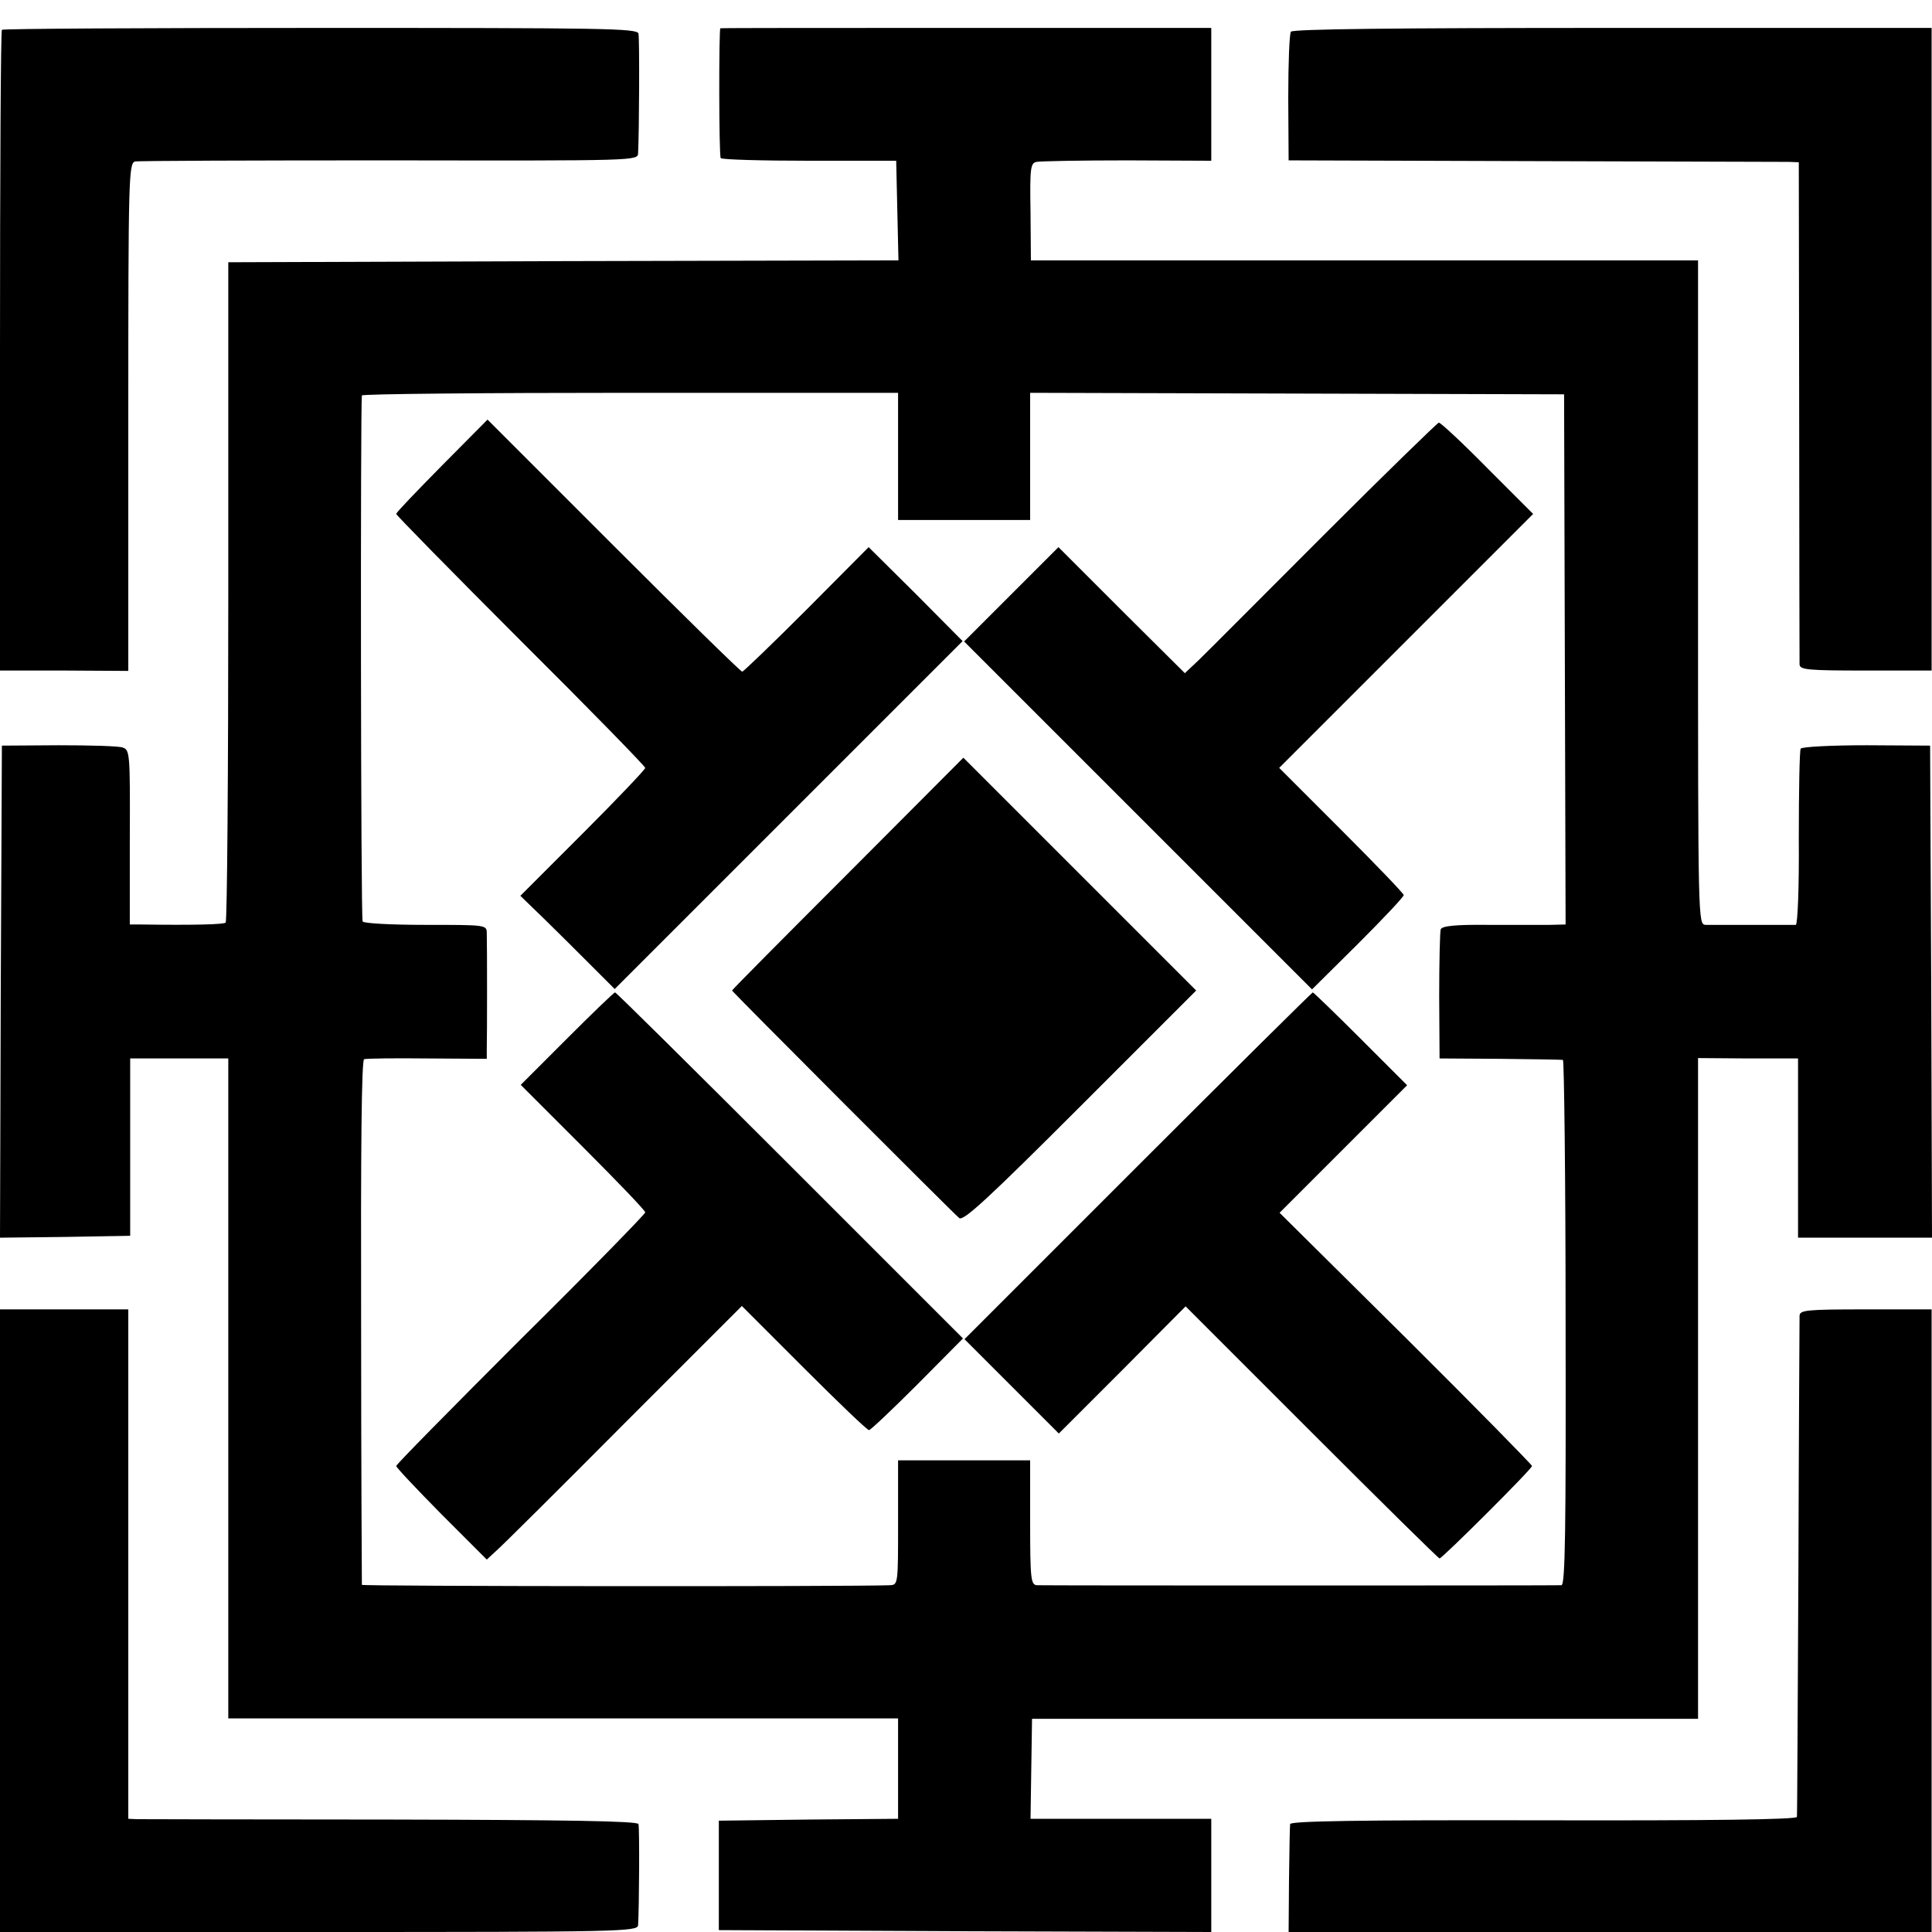
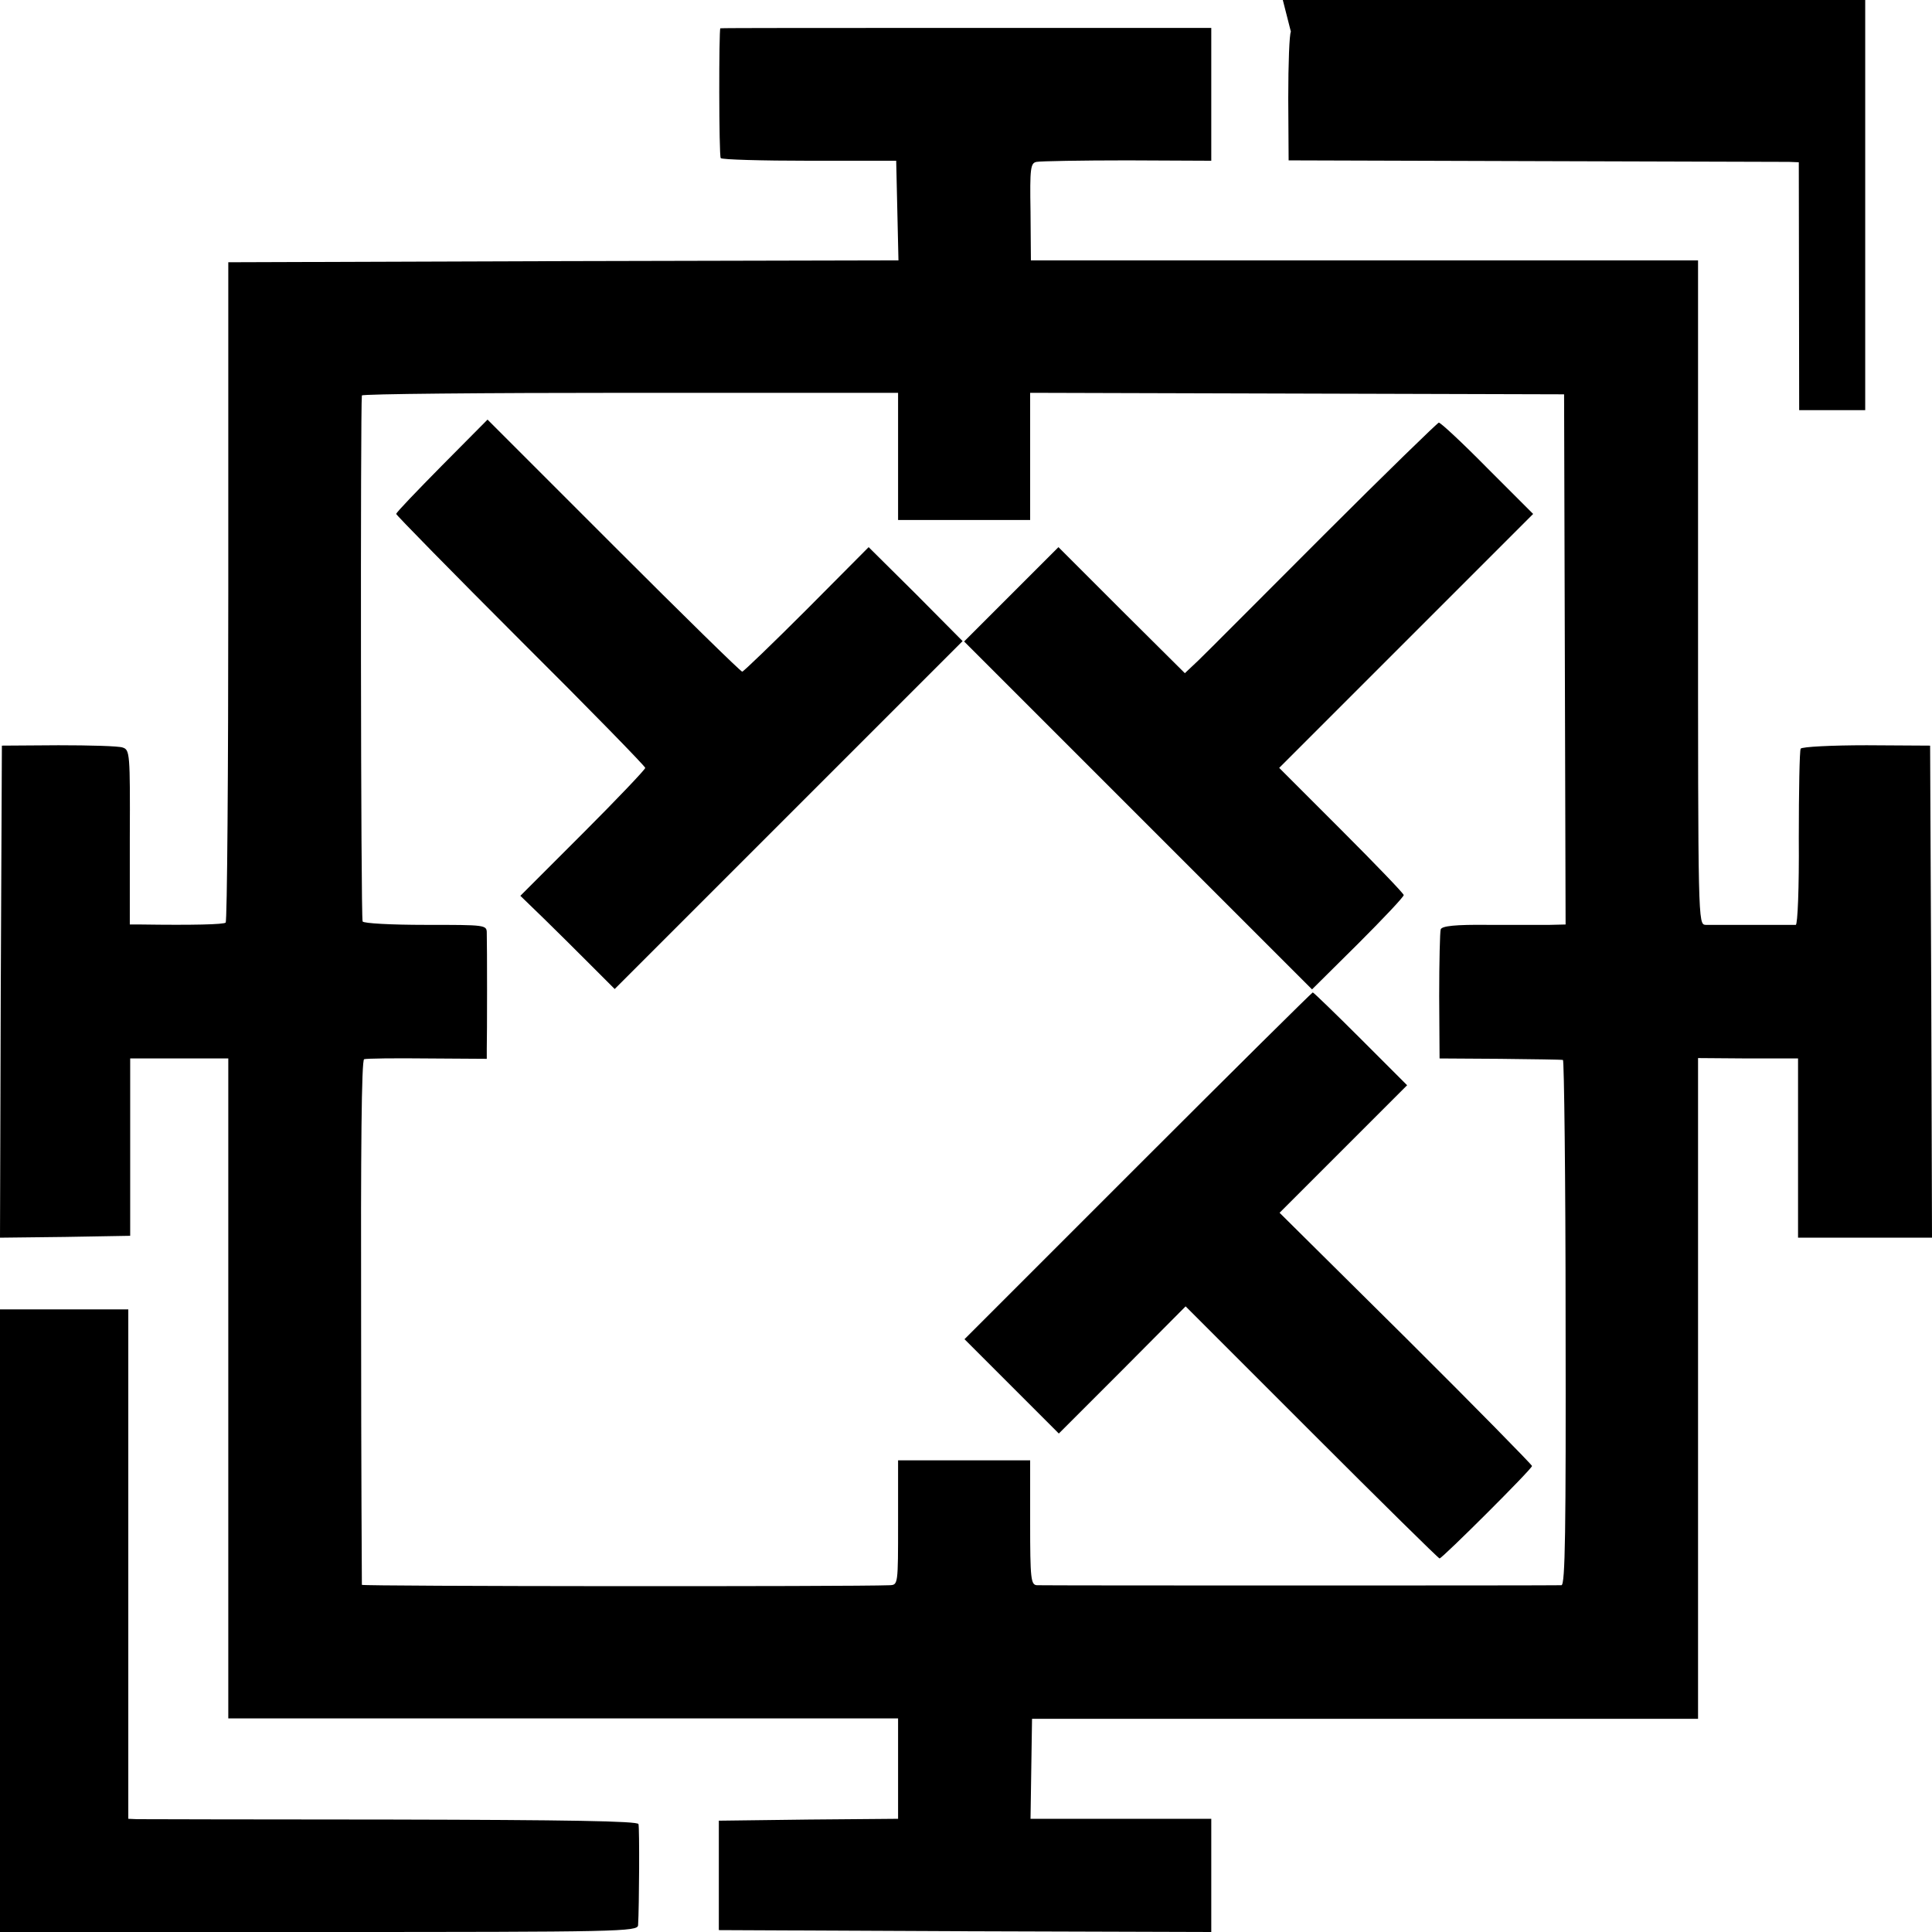
<svg xmlns="http://www.w3.org/2000/svg" version="1.0" width="512pt" height="512pt" viewBox="0 0 512 512" preserveAspectRatio="xMidYMid meet">
  <g transform="translate(0,512) scale(0.1,-0.1)" fill="#000000" stroke="none">
-     <path d="M5 5041 c-3 -2 -5 -385 -5 -851 l0 -847 170 0 170 -1 0 673 c0 632 1 673 18 677 9 2 313 3 675 3 656 -1 657 -1 658 19 3 57 4 303 1 317 -3 14 -91 15 -843 15 -462 0 -842 -2 -844 -5z" />
    <path d="M1909 5045 c-4 -1 -4 -337 1 -344 3 -4 109 -7 235 -7 l230 0 3 -132 3 -132 -888 -2 -888 -3 0 -872 c0 -479 -3 -874 -7 -878 -5 -5 -87 -7 -224 -5 l-30 0 0 231 c1 223 0 232 -19 238 -11 4 -87 6 -170 6 l-150 -1 -3 -652 -2 -652 172 2 173 3 0 235 0 235 130 0 130 0 0 -875 0 -874 888 0 887 0 0 -133 0 -133 -237 -2 -238 -3 0 -145 0 -145 653 -3 652 -2 0 150 0 150 -239 0 -240 0 2 133 2 132 882 0 883 0 0 875 0 876 133 -1 132 0 0 -237 0 -238 178 0 177 0 -2 652 -3 652 -168 1 c-93 0 -171 -4 -175 -9 -3 -5 -5 -112 -5 -238 1 -130 -3 -228 -8 -229 -5 0 -56 0 -114 0 -58 0 -114 0 -125 0 -20 1 -20 8 -20 881 l0 880 -884 0 -884 0 -1 129 c-2 116 0 129 16 132 10 2 118 4 241 4 l222 -1 0 176 0 176 -650 0 c-357 0 -651 0 -651 -1z m471 -1134 l0 -169 175 0 175 0 0 168 0 169 708 -2 707 -2 2 -702 2 -703 -42 -1 c-23 0 -97 0 -163 0 -88 1 -123 -3 -126 -12 -2 -6 -4 -86 -4 -177 l1 -165 160 -1 c88 -1 163 -2 167 -3 3 0 7 -314 7 -696 1 -553 -1 -695 -11 -696 -17 -1 -1368 -1 -1390 0 -16 1 -18 16 -18 166 l0 165 -175 0 -175 0 0 -165 c0 -164 0 -165 -22 -166 -101 -4 -1398 -3 -1399 1 0 3 -2 317 -2 697 -1 455 1 694 8 696 6 2 81 3 168 2 l157 -1 0 26 c1 32 1 278 0 307 0 22 -2 22 -162 22 -92 0 -164 4 -167 9 -5 8 -6 1361 -2 1394 1 4 321 7 711 7 l710 0 0 -168z" />
    <path d="M1171 3886 c-66 -67 -121 -124 -121 -128 0 -3 149 -155 330 -336 182 -181 330 -333 330 -337 0 -4 -74 -82 -165 -173 l-166 -166 63 -61 c35 -34 91 -90 125 -124 l62 -62 461 461 461 461 -124 125 -125 124 -164 -165 c-91 -91 -168 -165 -171 -165 -4 0 -157 150 -341 334 l-334 334 -121 -122z" />
    <path d="M3508 3702 c-163 -163 -312 -313 -332 -332 l-36 -34 -168 167 -167 167 -125 -125 -125 -125 461 -461 461 -461 122 121 c66 66 121 124 121 129 0 4 -74 81 -165 172 l-165 165 337 337 336 336 -121 121 c-66 67 -124 121 -129 121 -4 -1 -141 -134 -305 -298z" />
-     <path d="M2247 2805 c-169 -169 -307 -308 -307 -310 0 -3 583 -587 602 -603 11 -9 78 53 321 296 l307 307 -308 308 -309 309 -306 -307z" />
-     <path d="M1502 2367 l-122 -122 165 -165 c91 -91 165 -168 165 -173 0 -4 -148 -156 -330 -336 -181 -181 -330 -332 -330 -336 0 -4 54 -61 120 -128 l120 -120 26 24 c15 13 167 164 338 336 l312 312 164 -164 c91 -91 168 -165 173 -165 4 0 62 55 128 121 l121 122 -458 458 c-253 253 -461 459 -464 459 -3 0 -60 -55 -128 -123z" />
    <path d="M3016 2031 l-460 -460 125 -125 125 -125 168 168 168 169 334 -334 c184 -184 336 -334 339 -334 7 0 245 237 245 245 0 3 -150 156 -334 339 l-335 332 169 169 169 169 -123 123 c-68 68 -125 123 -127 123 -2 0 -211 -207 -463 -459z" />
-     <path d="M3421 5036 c-4 -6 -7 -85 -7 -176 l1 -165 650 -2 c358 -1 662 -2 676 -2 l26 -1 1 -657 c0 -362 1 -665 1 -674 1 -14 22 -16 175 -16 l175 0 0 851 0 852 -845 0 c-579 0 -847 -3 -853 -10z" />
+     <path d="M3421 5036 c-4 -6 -7 -85 -7 -176 l1 -165 650 -2 c358 -1 662 -2 676 -2 l26 -1 1 -657 l175 0 0 851 0 852 -845 0 c-579 0 -847 -3 -853 -10z" />
    <path d="M0 825 l0 -825 845 0 c798 0 845 1 846 18 3 50 4 259 1 268 -2 8 -188 11 -655 12 -359 0 -662 1 -674 1 l-23 1 0 675 0 675 -170 0 -170 0 0 -825z" />
-     <path d="M4769 1633 c0 -10 -2 -310 -3 -668 -2 -357 -3 -654 -4 -660 -1 -7 -232 -10 -672 -9 -488 1 -670 -2 -671 -10 -1 -6 -2 -73 -3 -148 l-1 -138 852 0 852 0 0 825 0 825 -174 0 c-160 0 -175 -2 -176 -17z" />
  </g>
</svg>